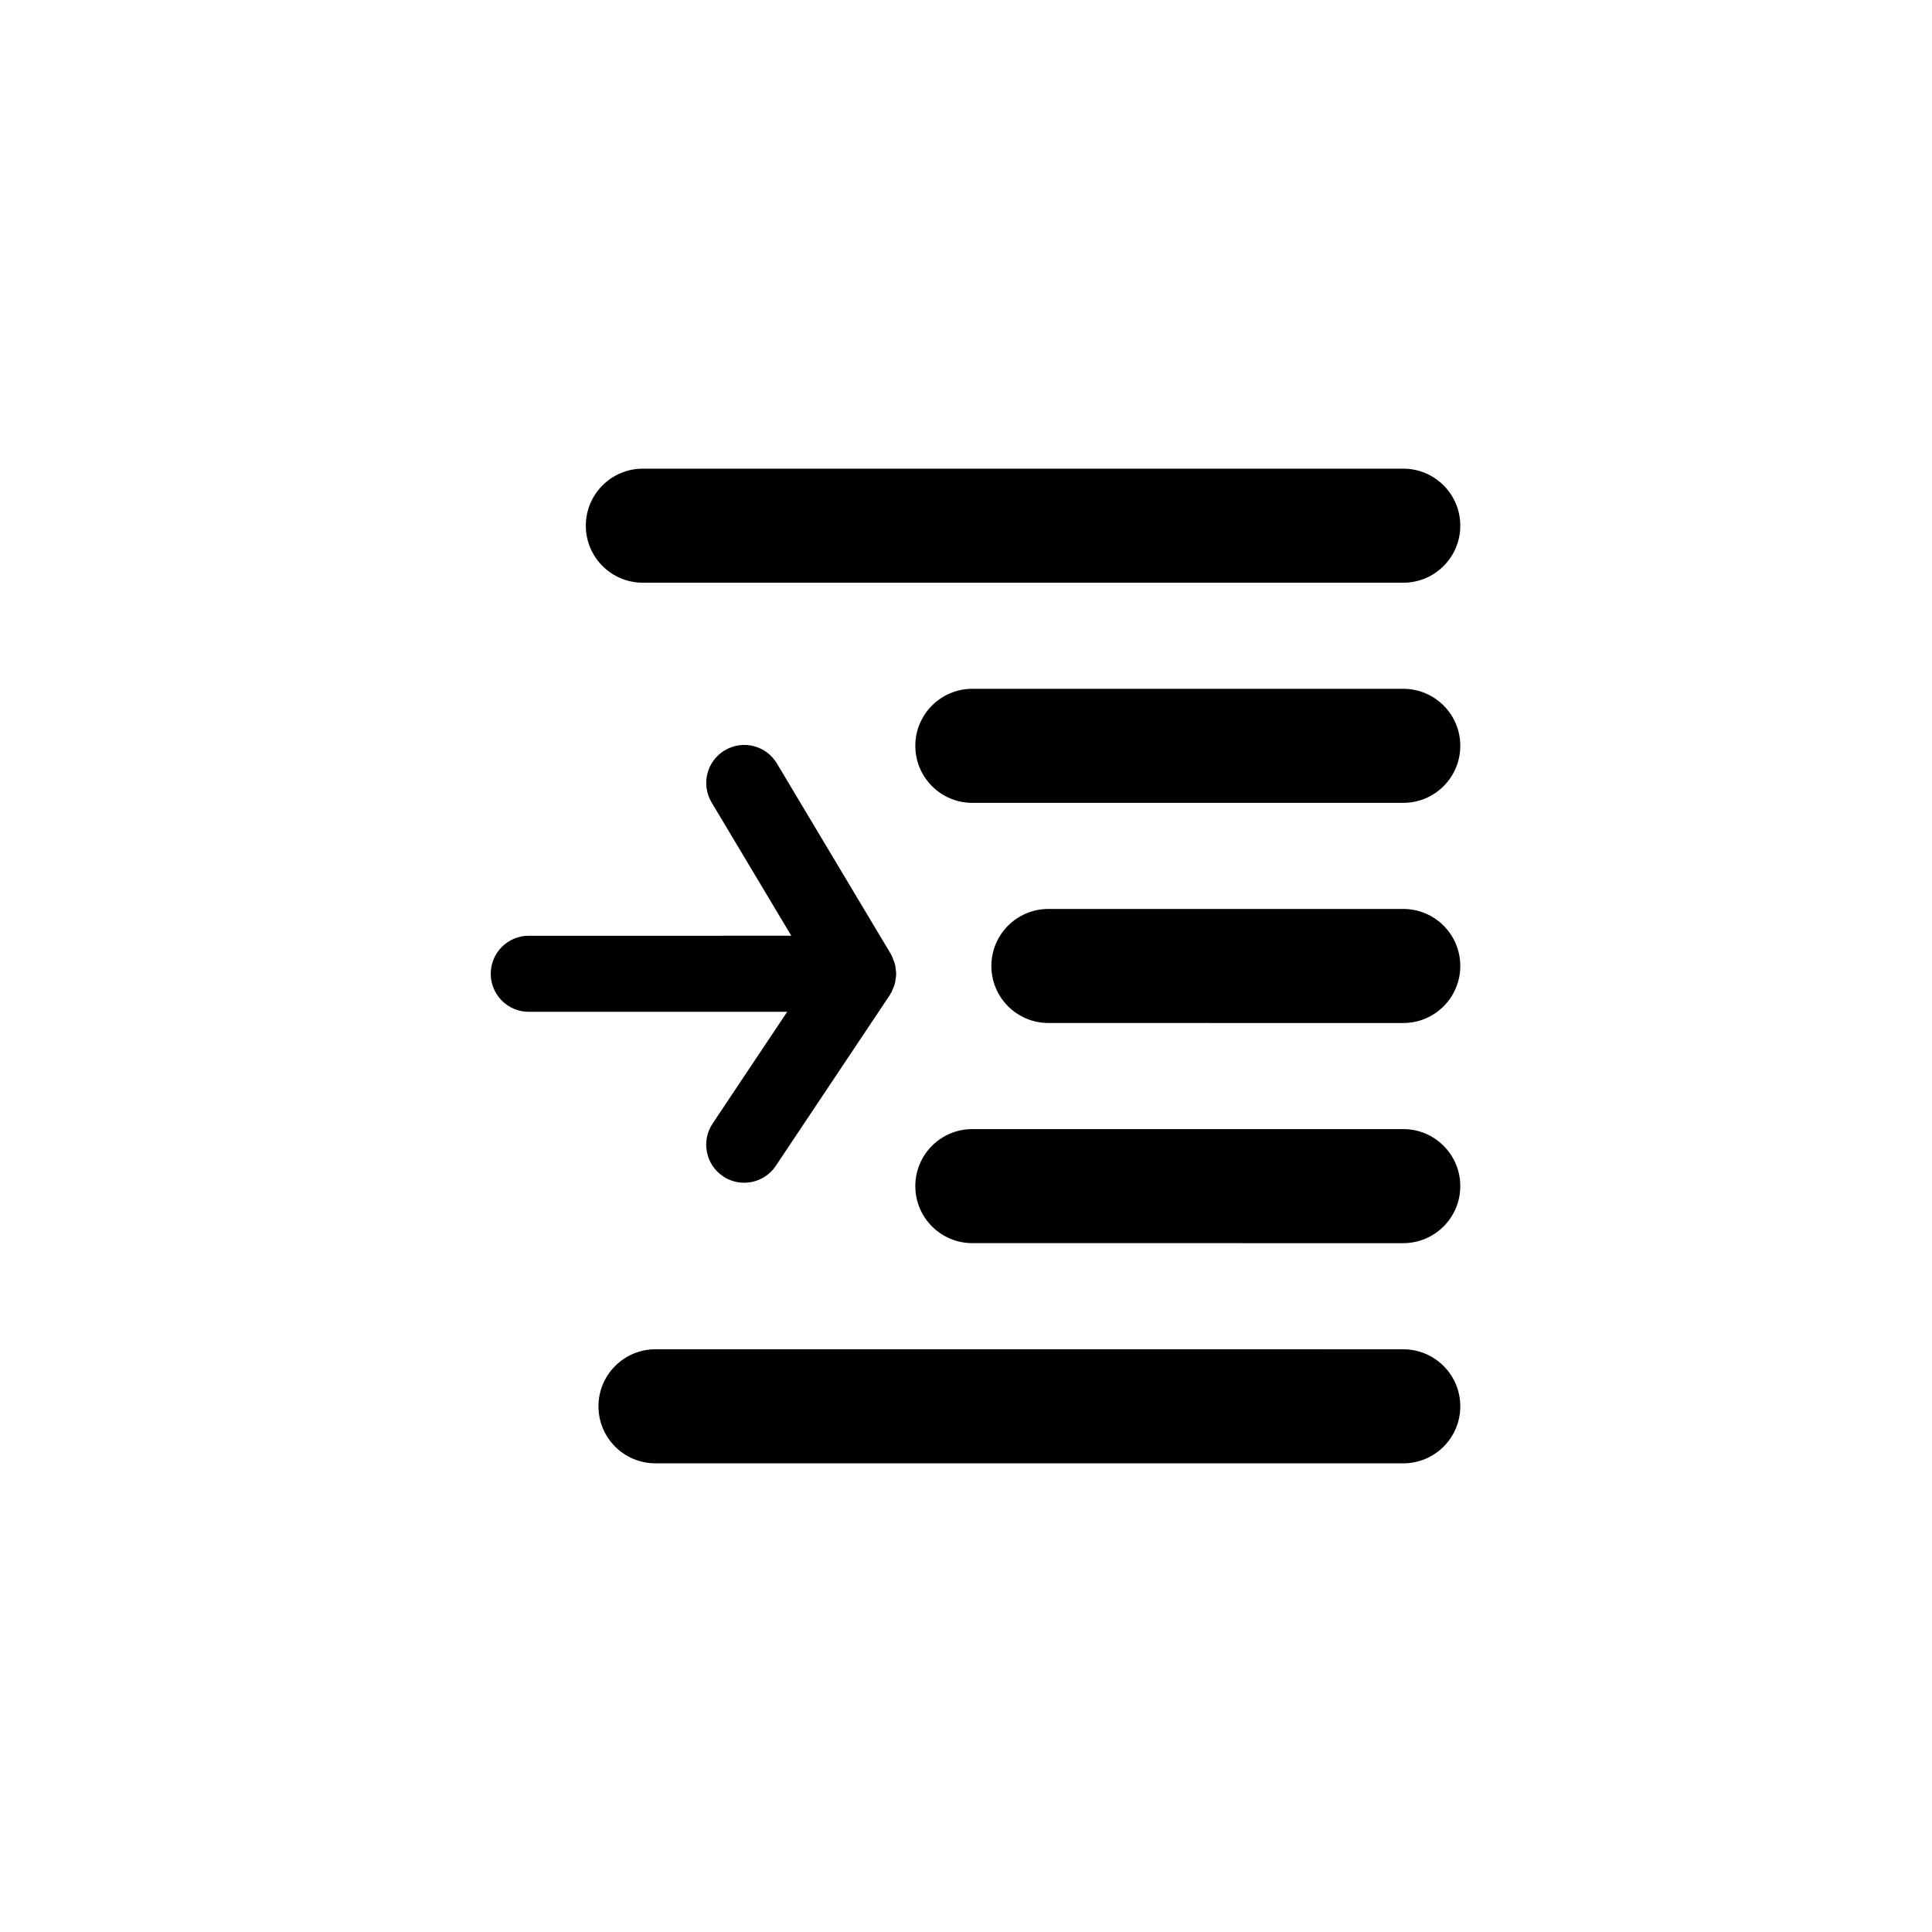
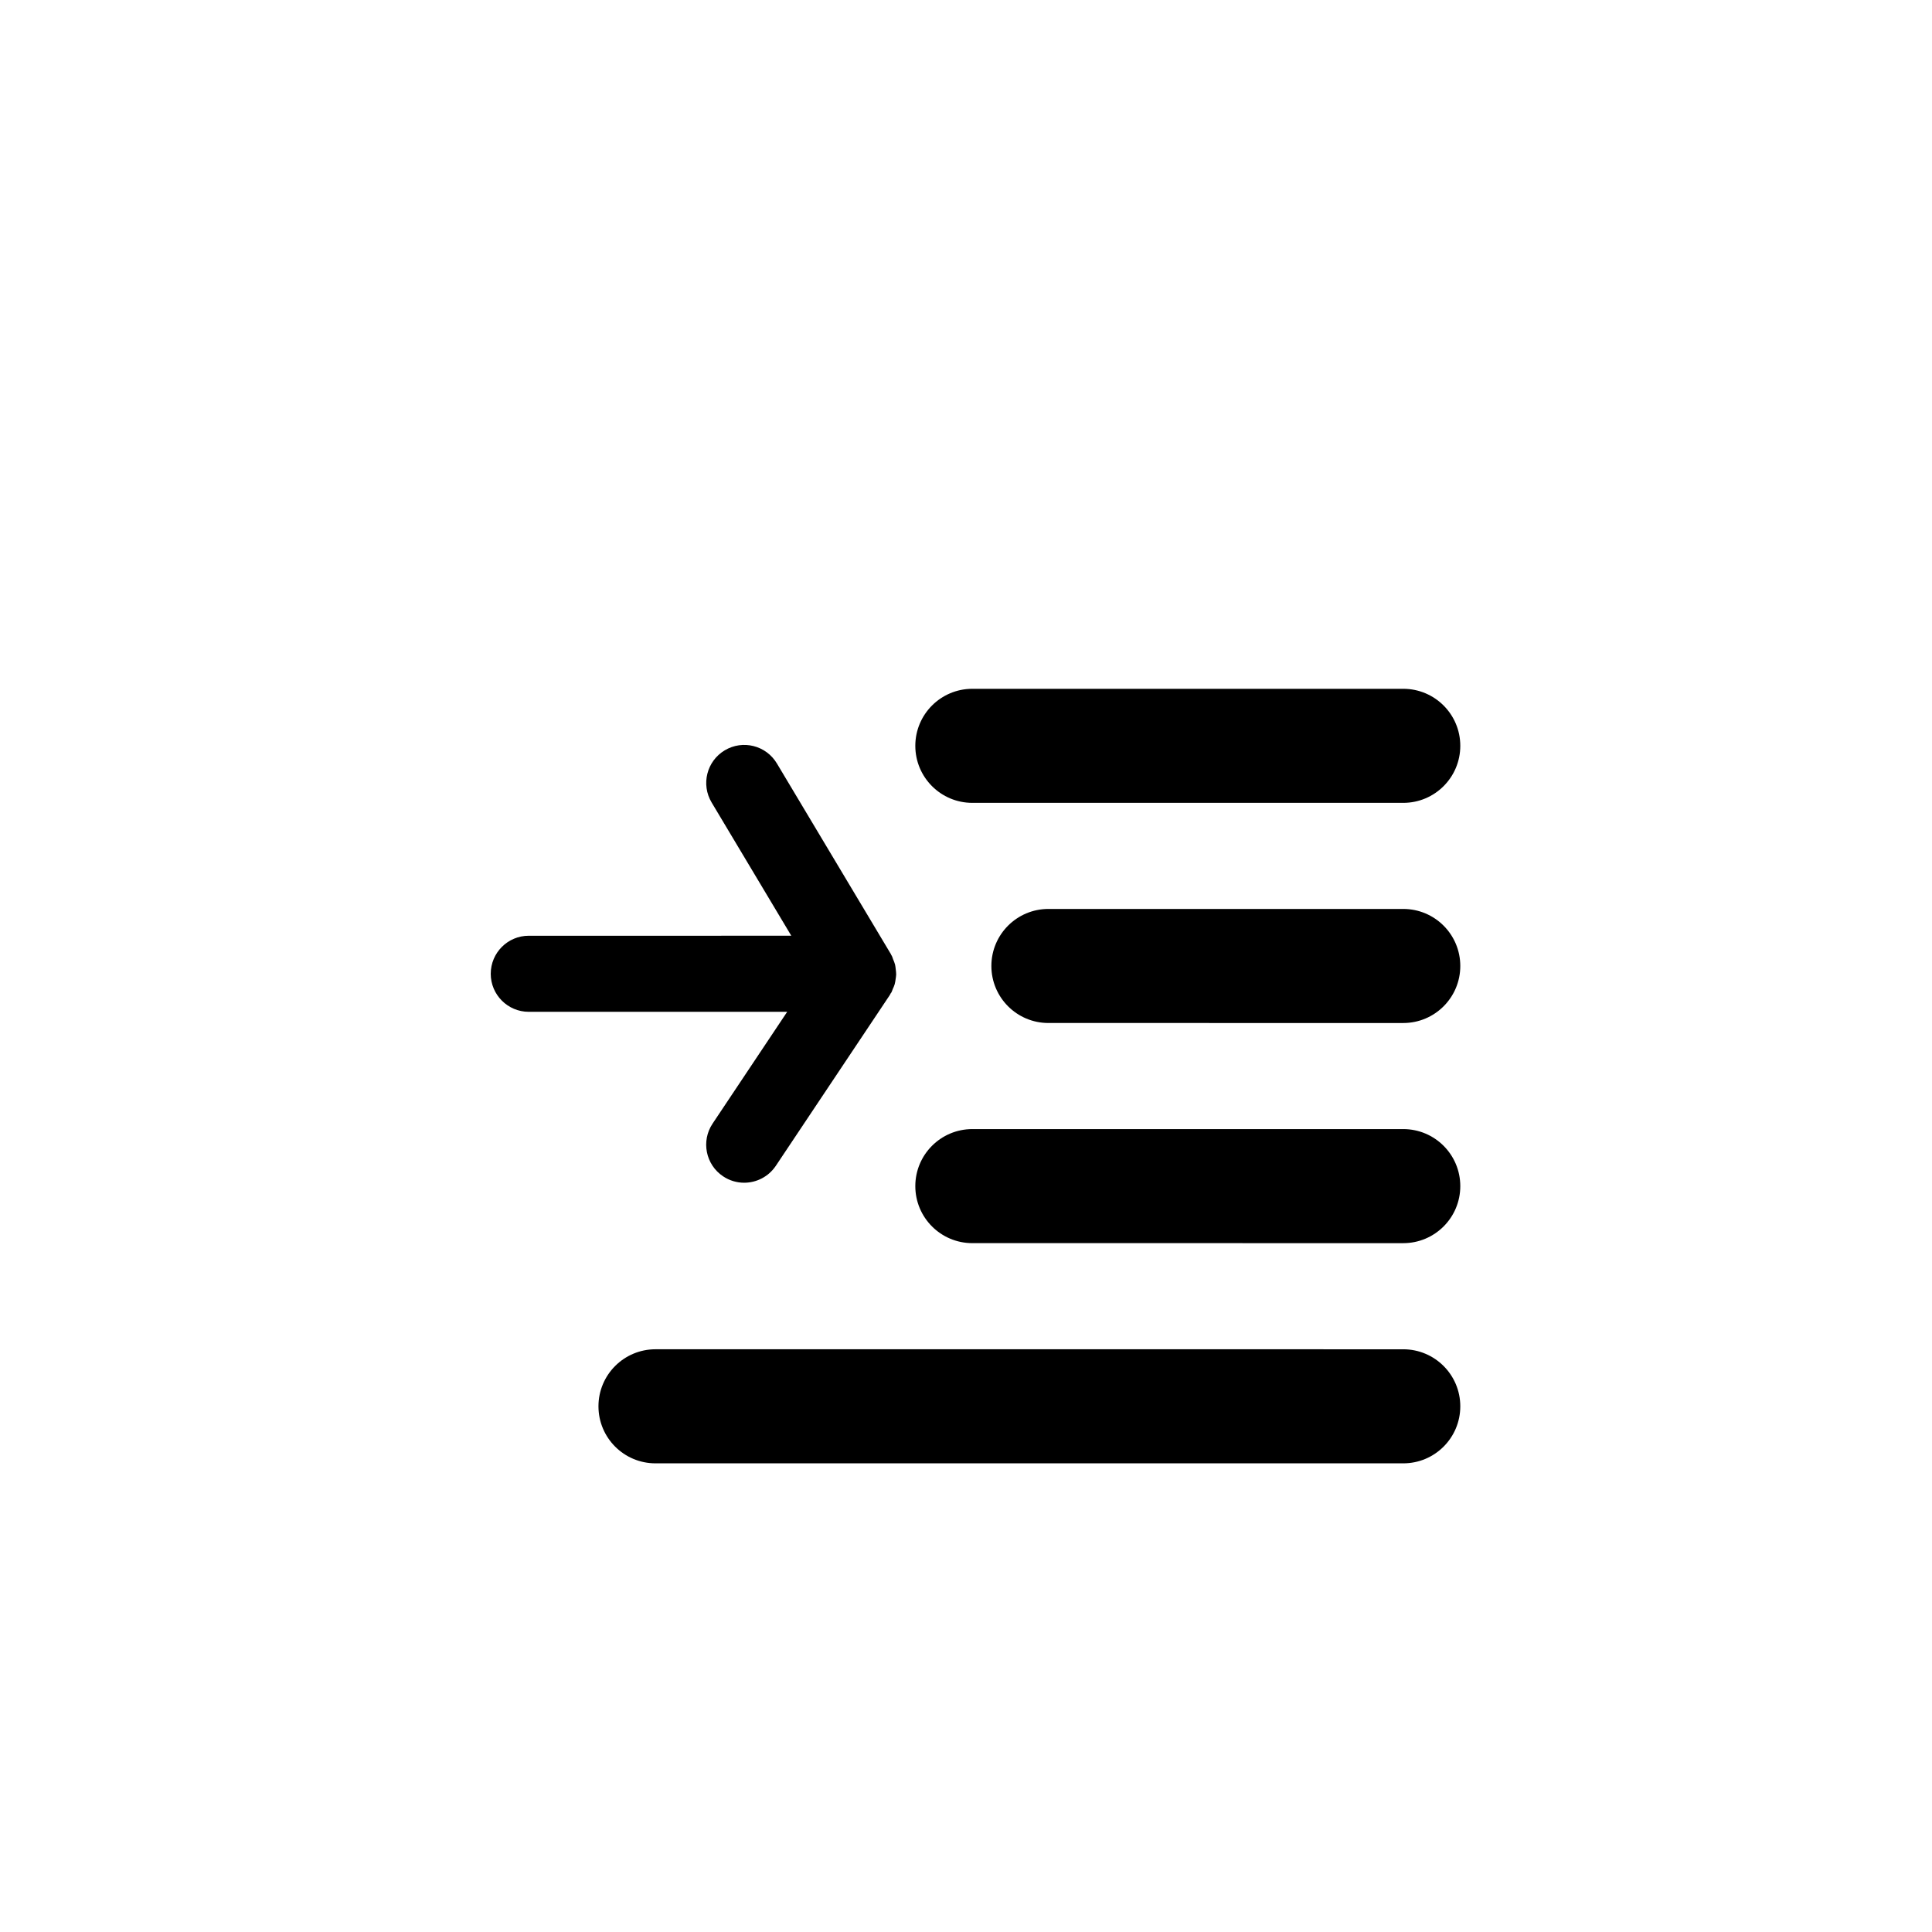
<svg xmlns="http://www.w3.org/2000/svg" fill="#000000" width="800px" height="800px" version="1.1" viewBox="144 144 512 512">
  <g>
-     <path d="m515.88 268.2h-201.52c-8.348 0-15.113 6.766-15.113 15.113s6.766 15.113 15.113 15.113h201.52c8.348 0 15.113-6.766 15.113-15.113 0-8.344-6.766-15.113-15.113-15.113z" />
    <path d="m317.71 531.8h198.17c8.348 0 15.113-6.766 15.113-15.113s-6.766-15.113-15.113-15.113l-198.17-0.004c-8.348 0-15.113 6.766-15.113 15.113 0 8.352 6.766 15.117 15.113 15.117z" />
    <path d="m515.88 384.88h-94.043c-8.348 0-15.113 6.766-15.113 15.113 0 8.348 6.766 15.113 15.113 15.113l94.043 0.004c8.348 0 15.113-6.766 15.113-15.113 0-8.352-6.766-15.117-15.113-15.117z" />
    <path d="m515.88 443.22h-114.2c-8.348 0-15.113 6.766-15.113 15.113 0 8.348 6.766 15.113 15.113 15.113l114.2 0.004c8.348 0 15.113-6.766 15.113-15.113 0-8.348-6.766-15.117-15.113-15.117z" />
    <path d="m515.88 326.54h-114.2c-8.348 0-15.113 6.766-15.113 15.113s6.766 15.113 15.113 15.113h114.2c8.348 0 15.113-6.766 15.113-15.113s-6.766-15.113-15.113-15.113z" />
    <path d="m274.05 402.06c0 5.566 4.516 10.082 10.078 10.082h68.484l-19.77 29.625c-3.09 4.629-1.84 10.887 2.785 13.969 1.719 1.152 3.664 1.699 5.582 1.699 3.254 0 6.449-1.578 8.395-4.484l30.23-45.293c0.074-0.109 0.105-0.242 0.176-0.359 0.059-0.102 0.152-0.172 0.211-0.277 0.168-0.293 0.23-0.609 0.367-0.91 0.188-0.418 0.383-0.828 0.508-1.266s0.18-0.883 0.246-1.324c0.059-0.43 0.141-0.848 0.152-1.281 0.004-0.473-0.066-0.938-0.121-1.406-0.051-0.402-0.074-0.805-0.176-1.211-0.121-0.492-0.332-0.953-0.527-1.426-0.121-0.297-0.176-0.605-0.328-0.891-0.035-0.066-0.09-0.109-0.125-0.176-0.047-0.082-0.059-0.172-0.105-0.25l-30.23-50.559c-2.856-4.781-9.043-6.34-13.82-3.477-4.777 2.856-6.332 9.043-3.477 13.82l21.113 35.312-69.574 0.004c-5.562 0-10.074 4.512-10.074 10.078z" />
  </g>
</svg>